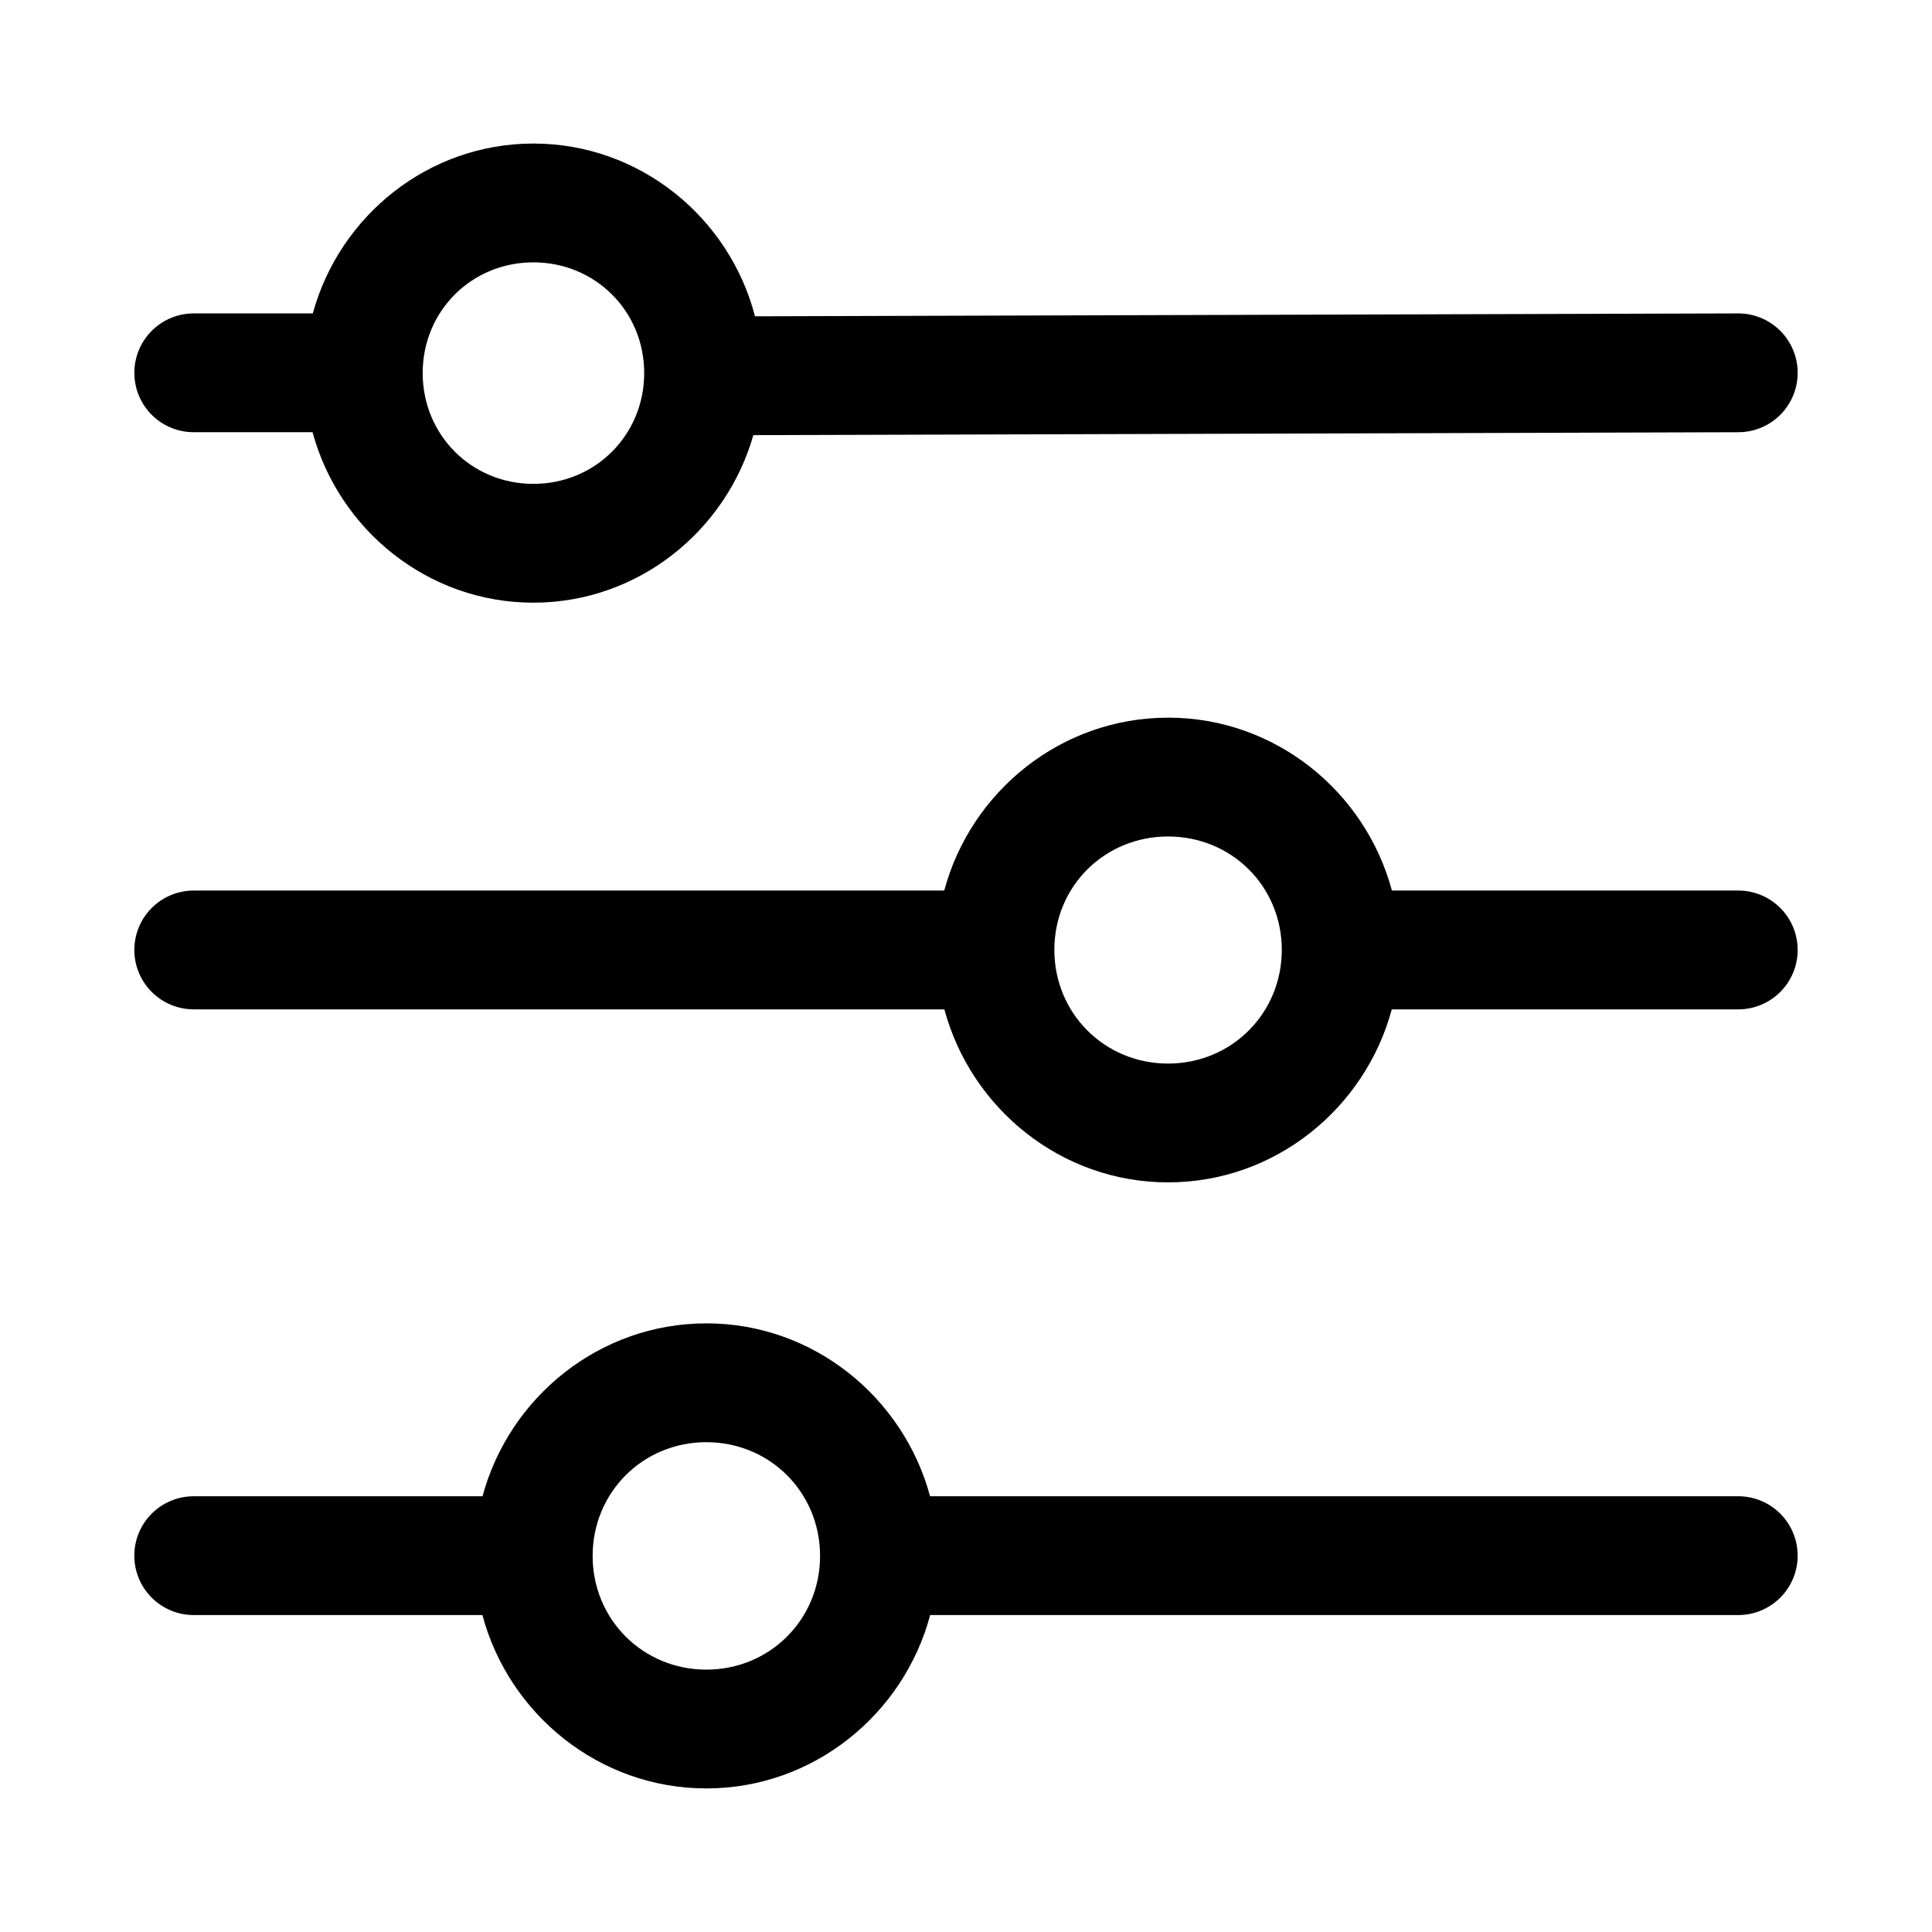
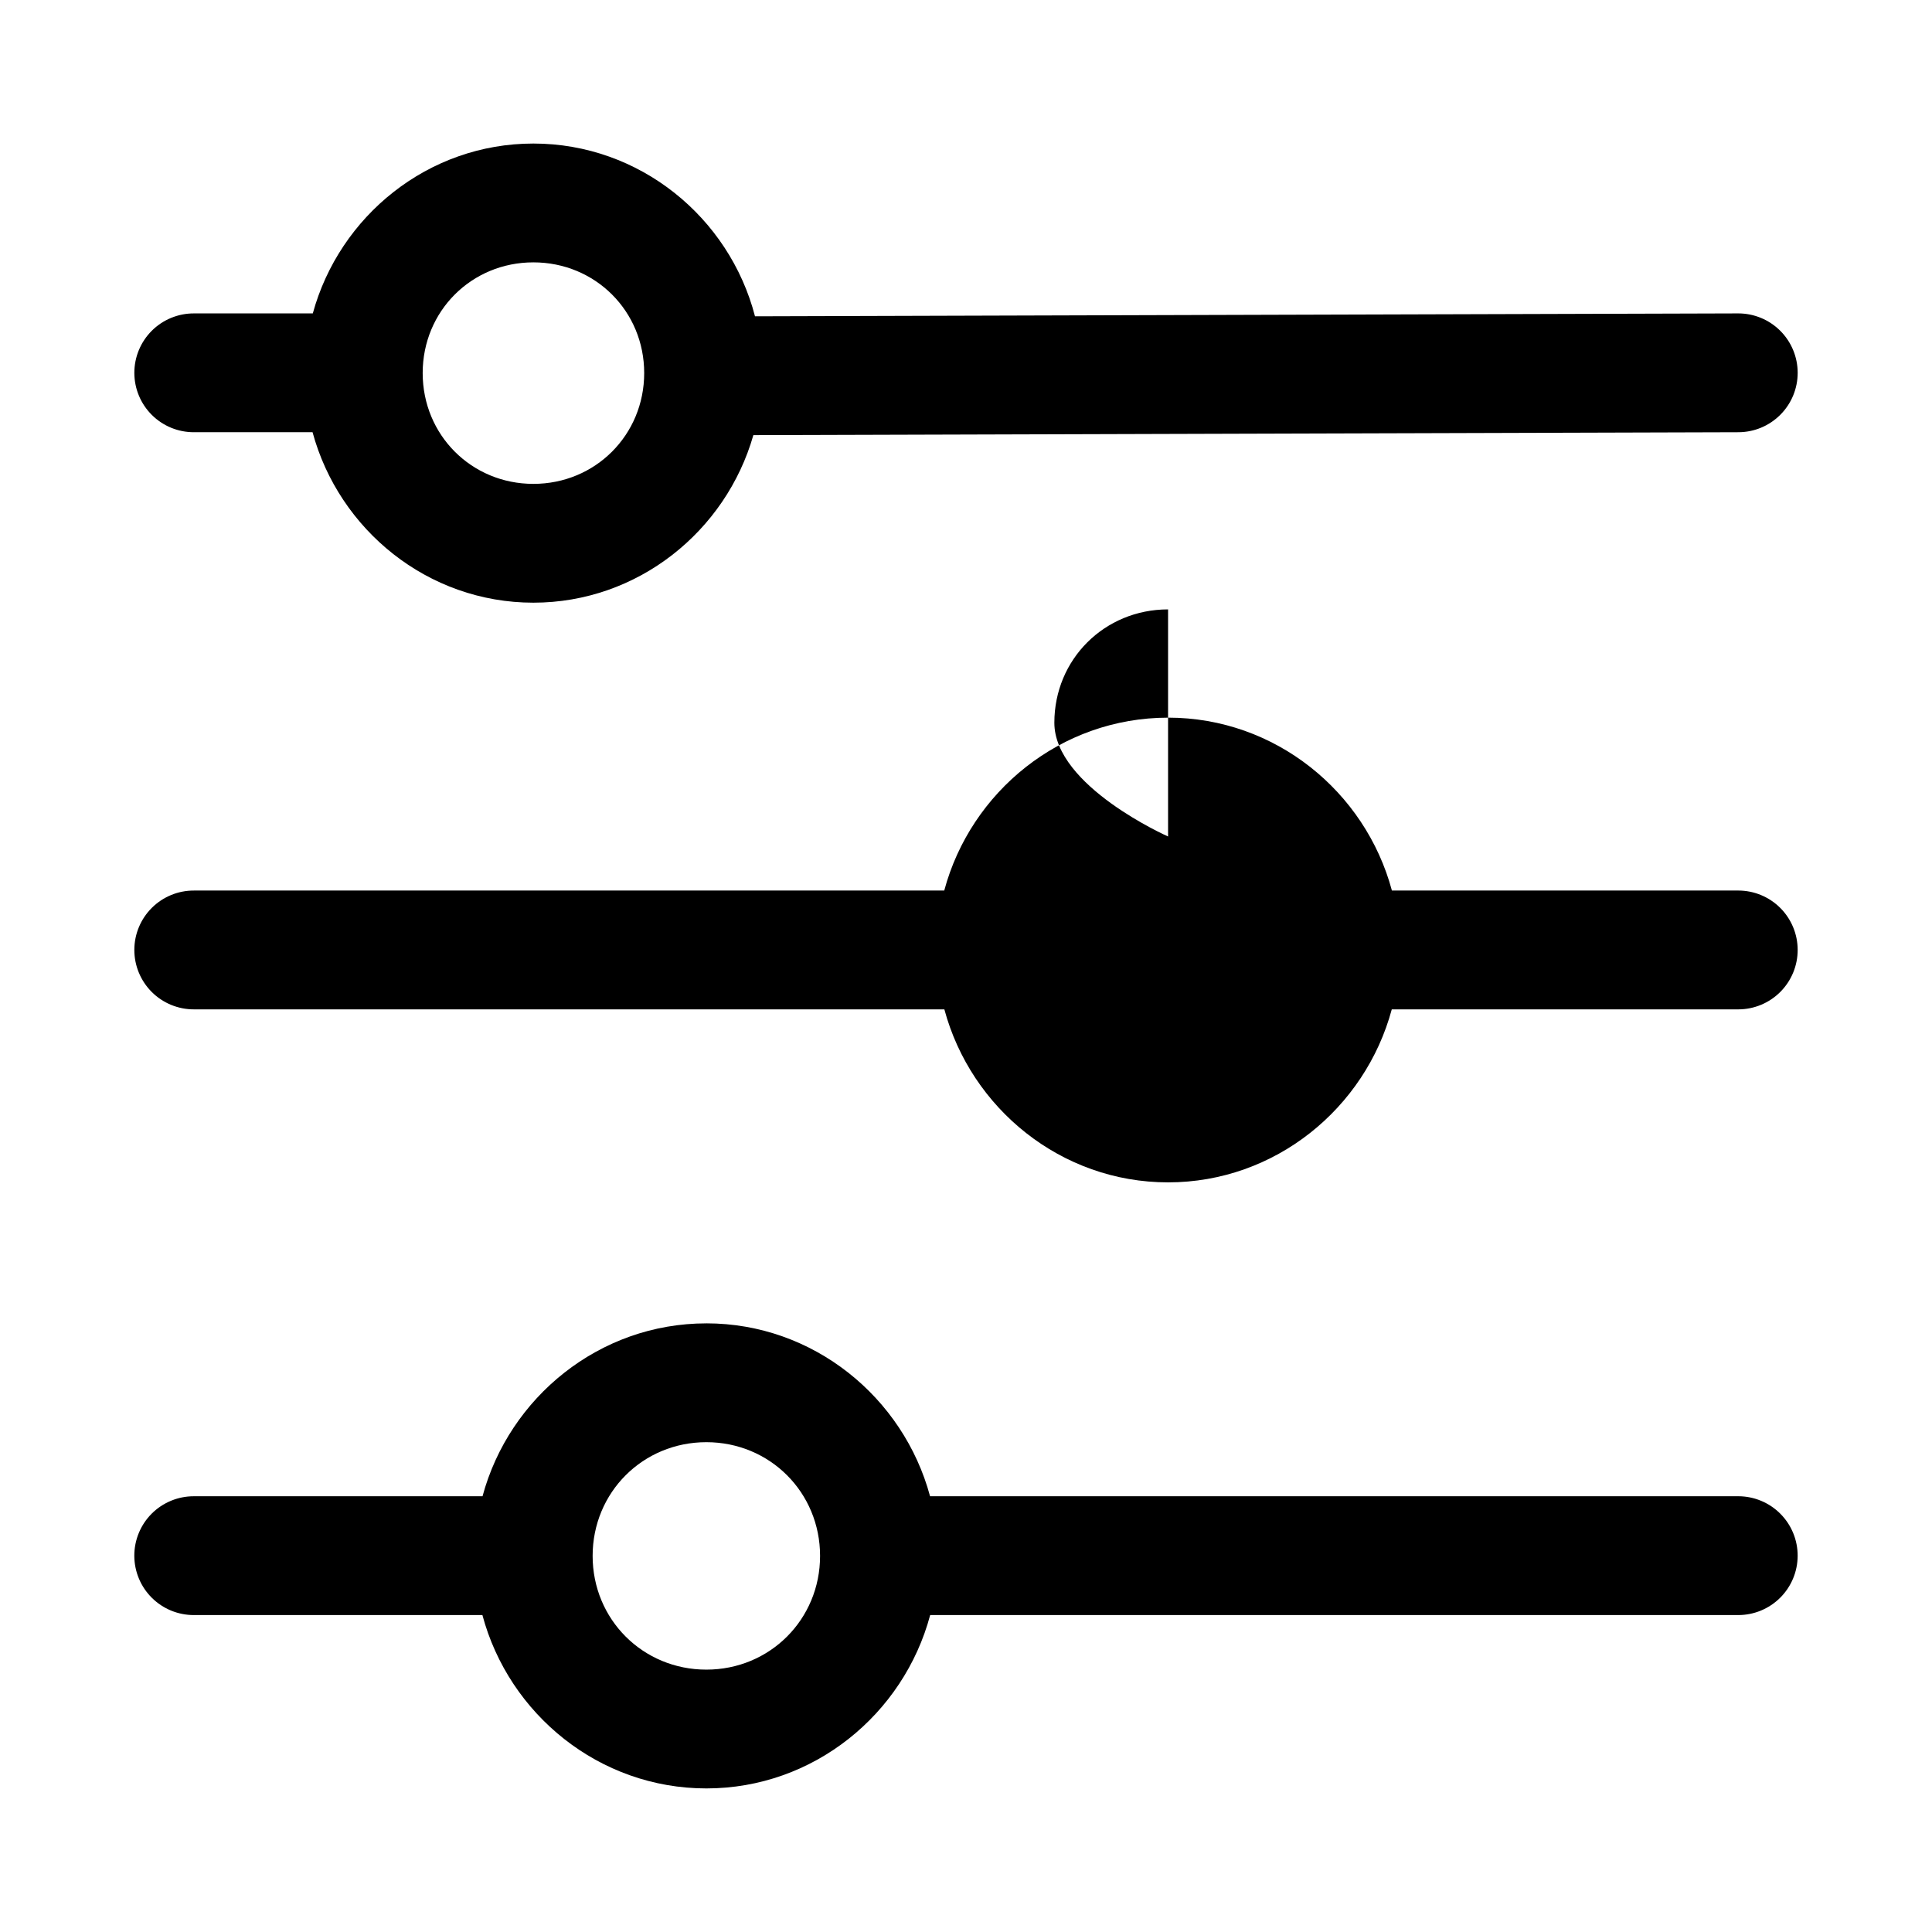
<svg xmlns="http://www.w3.org/2000/svg" fill="#000000" width="800px" height="800px" version="1.1" viewBox="144 144 512 512">
-   <path d="m285.35 182.04c-27.922 0-51.402 19.23-58.457 45.02l-31.488-0.004c-4.195-0.016-8.227 1.645-11.195 4.613-2.965 2.969-4.625 6.996-4.609 11.195 0.016 4.176 1.691 8.172 4.652 11.113 2.965 2.941 6.977 4.582 11.152 4.566h31.426c7.008 25.859 30.543 45.172 58.516 45.172 27.691 0 51.031-18.941 58.301-44.402l261.04-0.77h0.004c4.176-0.008 8.176-1.672 11.121-4.633 2.949-2.957 4.598-6.965 4.59-11.141-0.008-4.164-1.664-8.156-4.609-11.102-2.945-2.945-6.938-4.606-11.102-4.613l-260.61 0.77c-6.785-26.184-30.531-45.785-58.734-45.785zm0 31.488c16.406 0 29.367 12.93 29.367 29.336s-12.961 29.367-29.367 29.367-29.336-12.961-29.336-29.367 12.93-29.336 29.336-29.336zm168.2 120.66c-28.383 0-52.273 19.574-59.316 45.816h-198.83c-4.18-0.016-8.195 1.629-11.16 4.578-2.965 2.949-4.637 6.953-4.644 11.133-0.008 4.191 1.656 8.215 4.621 11.176 2.969 2.961 6.992 4.617 11.184 4.602h198.86c7.066 26.238 30.926 45.848 59.285 45.848s52.219-19.609 59.285-45.848h91.855c4.176-0.008 8.176-1.676 11.121-4.633 2.949-2.961 4.598-6.969 4.59-11.145-0.008-4.164-1.664-8.156-4.609-11.102-2.945-2.945-6.938-4.602-11.102-4.609h-91.82c-7.047-26.246-30.934-45.82-59.316-45.82zm0 31.488c16.828 0 30.137 13.215 30.137 30.043 0 16.828-13.309 30.137-30.137 30.137s-30.137-13.309-30.137-30.137c0-16.828 13.309-30.043 30.137-30.043zm-122.36 129.03c-28.352 0-52.238 19.594-59.316 45.816h-76.477c-4.195-0.016-8.227 1.645-11.195 4.609-2.965 2.969-4.625 7-4.609 11.195 0.016 4.176 1.691 8.172 4.652 11.113 2.965 2.941 6.977 4.586 11.152 4.57h76.445c7.031 26.289 30.949 45.941 59.348 45.941 28.398 0 52.285-19.652 59.316-45.941h214.18c4.16-0.008 8.145-1.664 11.09-4.602 2.945-2.938 4.606-6.922 4.621-11.082 0.02-4.18-1.629-8.195-4.578-11.16-2.945-2.965-6.953-4.637-11.133-4.644h-214.21c-7.078-26.223-30.934-45.82-59.285-45.82zm0 31.488c16.828 0 30.137 13.309 30.137 30.137 0 16.828-13.309 30.137-30.137 30.137-16.828 0-30.137-13.309-30.137-30.137 0-16.828 13.309-30.137 30.137-30.137z" />
+   <path d="m285.35 182.04c-27.922 0-51.402 19.23-58.457 45.02l-31.488-0.004c-4.195-0.016-8.227 1.645-11.195 4.613-2.965 2.969-4.625 6.996-4.609 11.195 0.016 4.176 1.691 8.172 4.652 11.113 2.965 2.941 6.977 4.582 11.152 4.566h31.426c7.008 25.859 30.543 45.172 58.516 45.172 27.691 0 51.031-18.941 58.301-44.402l261.04-0.77h0.004c4.176-0.008 8.176-1.672 11.121-4.633 2.949-2.957 4.598-6.965 4.59-11.141-0.008-4.164-1.664-8.156-4.609-11.102-2.945-2.945-6.938-4.606-11.102-4.613l-260.61 0.77c-6.785-26.184-30.531-45.785-58.734-45.785zm0 31.488c16.406 0 29.367 12.93 29.367 29.336s-12.961 29.367-29.367 29.367-29.336-12.961-29.336-29.367 12.93-29.336 29.336-29.336zm168.2 120.66c-28.383 0-52.273 19.574-59.316 45.816h-198.83c-4.18-0.016-8.195 1.629-11.16 4.578-2.965 2.949-4.637 6.953-4.644 11.133-0.008 4.191 1.656 8.215 4.621 11.176 2.969 2.961 6.992 4.617 11.184 4.602h198.86c7.066 26.238 30.926 45.848 59.285 45.848s52.219-19.609 59.285-45.848h91.855c4.176-0.008 8.176-1.676 11.121-4.633 2.949-2.961 4.598-6.969 4.59-11.145-0.008-4.164-1.664-8.156-4.609-11.102-2.945-2.945-6.938-4.602-11.102-4.609h-91.82c-7.047-26.246-30.934-45.82-59.316-45.82zm0 31.488s-30.137-13.309-30.137-30.137c0-16.828 13.309-30.043 30.137-30.043zm-122.36 129.03c-28.352 0-52.238 19.594-59.316 45.816h-76.477c-4.195-0.016-8.227 1.645-11.195 4.609-2.965 2.969-4.625 7-4.609 11.195 0.016 4.176 1.691 8.172 4.652 11.113 2.965 2.941 6.977 4.586 11.152 4.57h76.445c7.031 26.289 30.949 45.941 59.348 45.941 28.398 0 52.285-19.652 59.316-45.941h214.18c4.16-0.008 8.145-1.664 11.09-4.602 2.945-2.938 4.606-6.922 4.621-11.082 0.02-4.18-1.629-8.195-4.578-11.16-2.945-2.965-6.953-4.637-11.133-4.644h-214.21c-7.078-26.223-30.934-45.82-59.285-45.82zm0 31.488c16.828 0 30.137 13.309 30.137 30.137 0 16.828-13.309 30.137-30.137 30.137-16.828 0-30.137-13.309-30.137-30.137 0-16.828 13.309-30.137 30.137-30.137z" />
</svg>